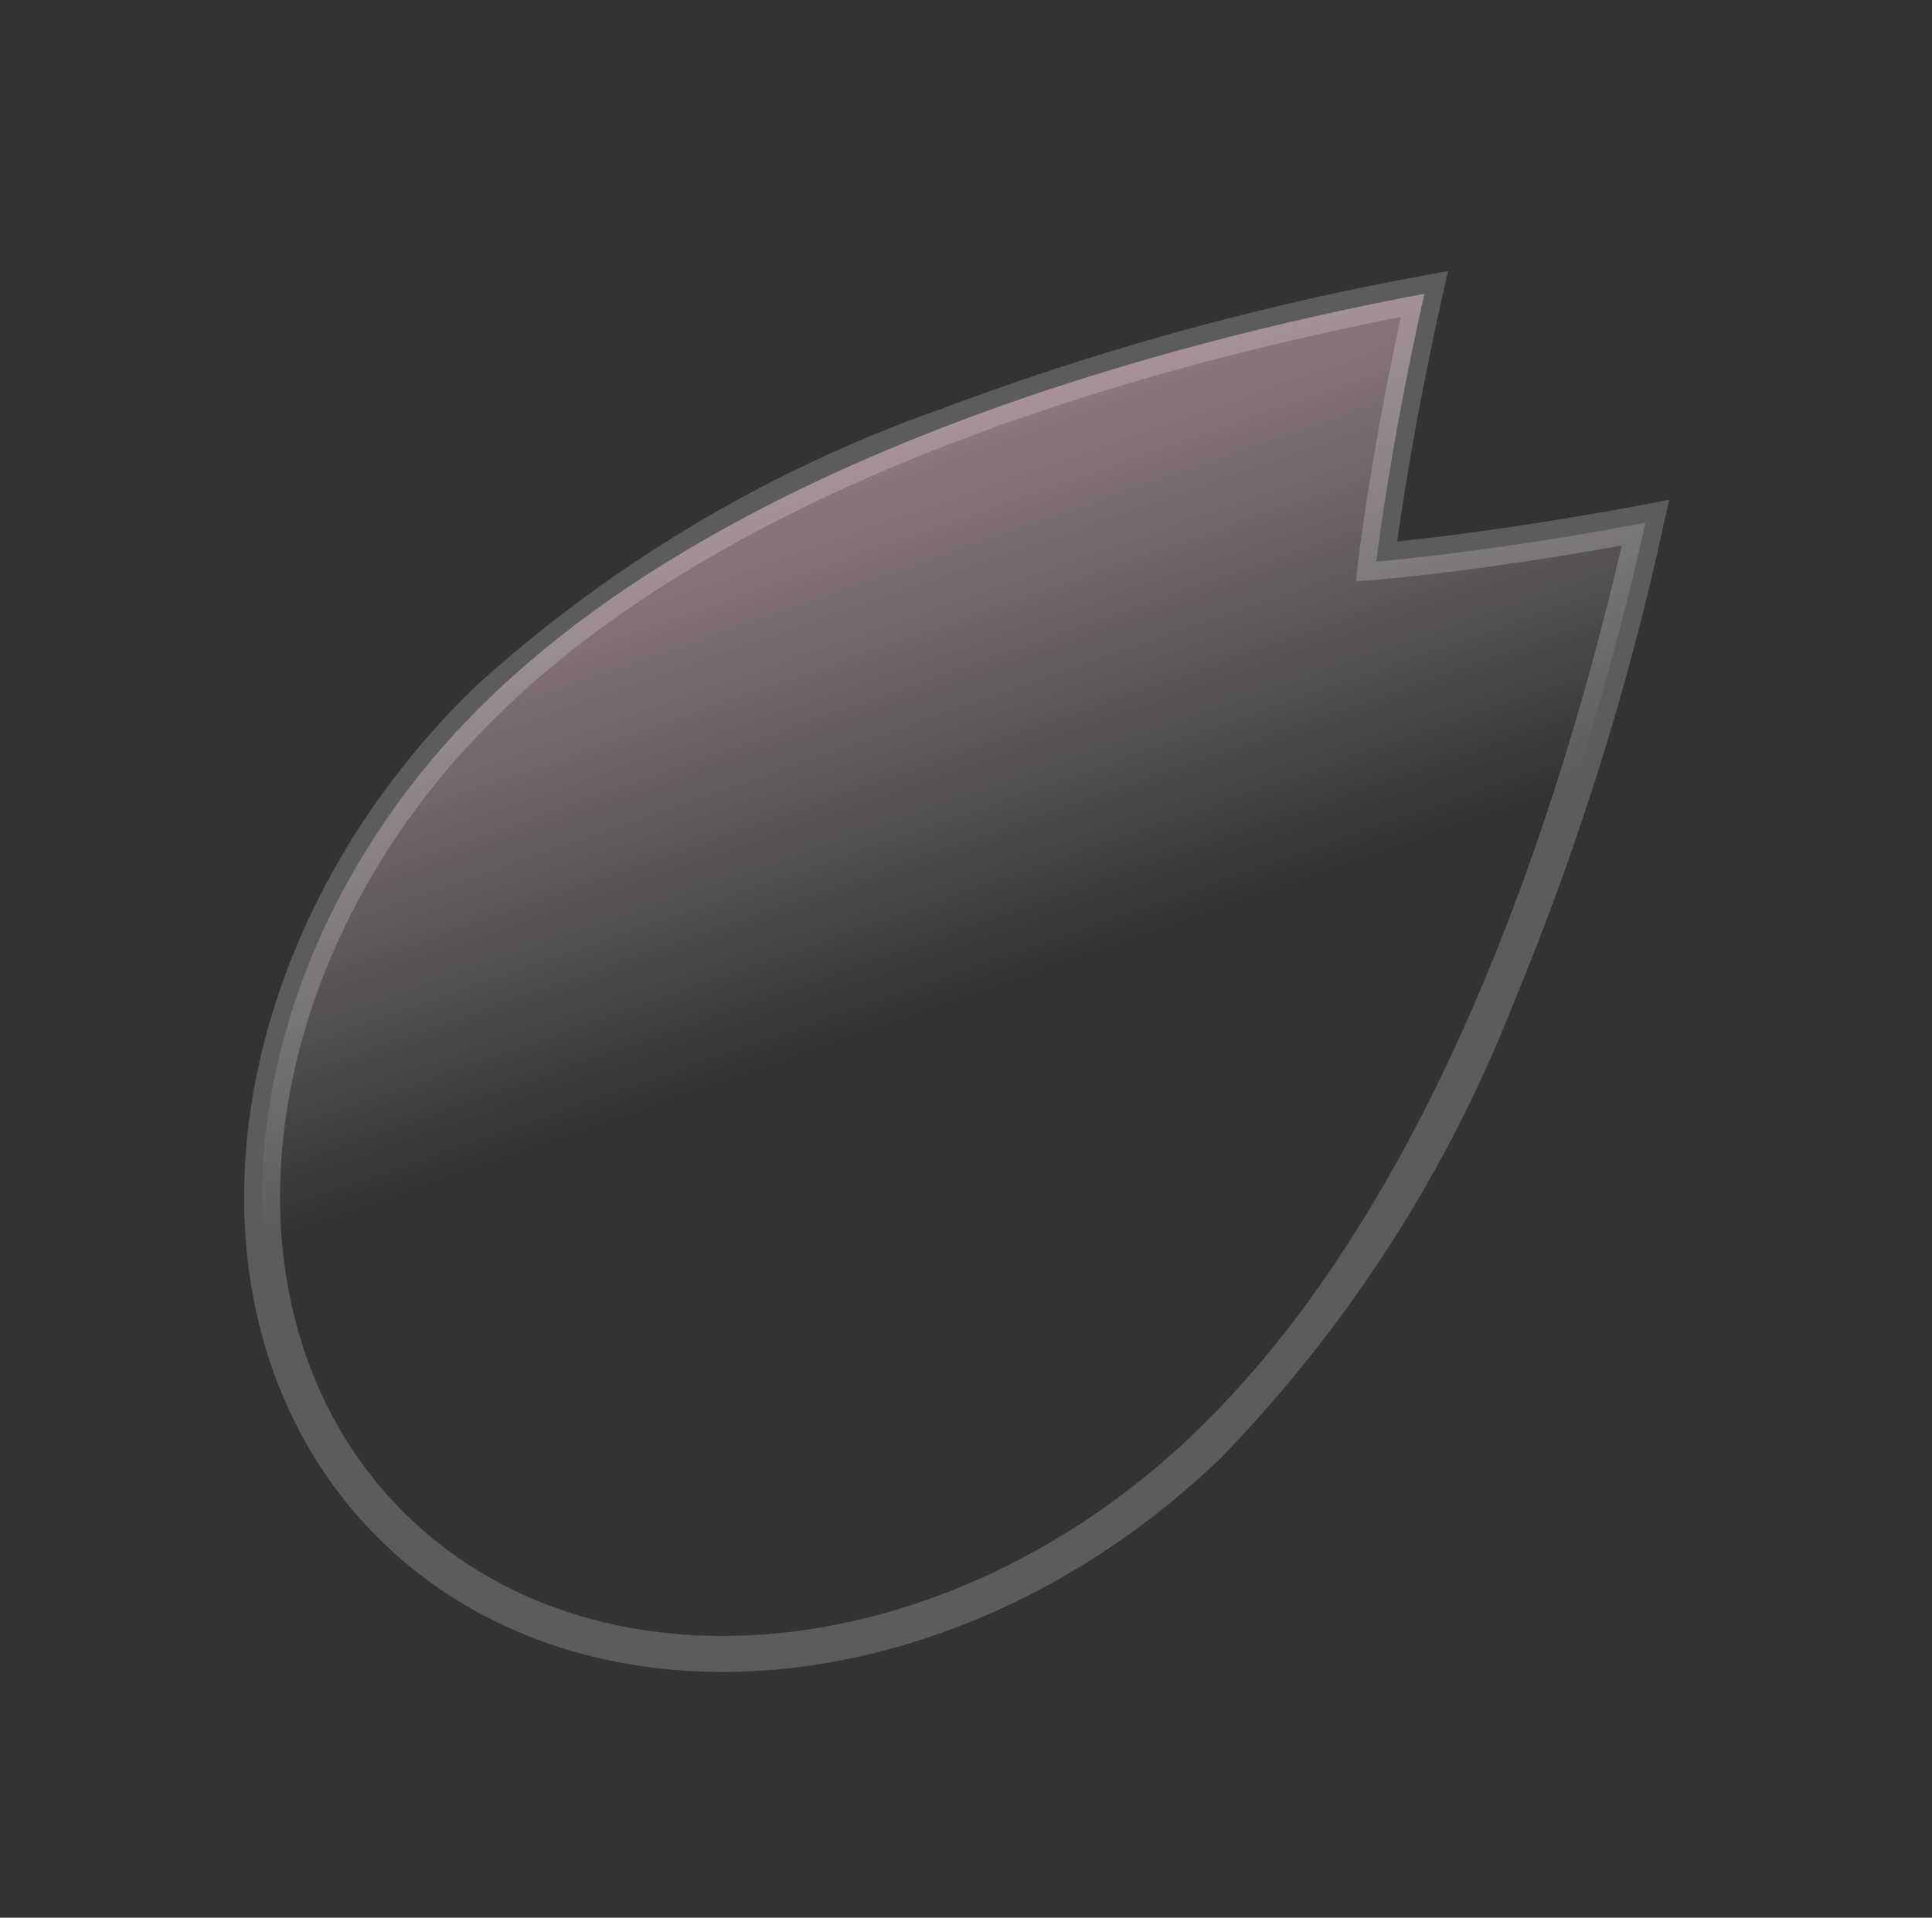
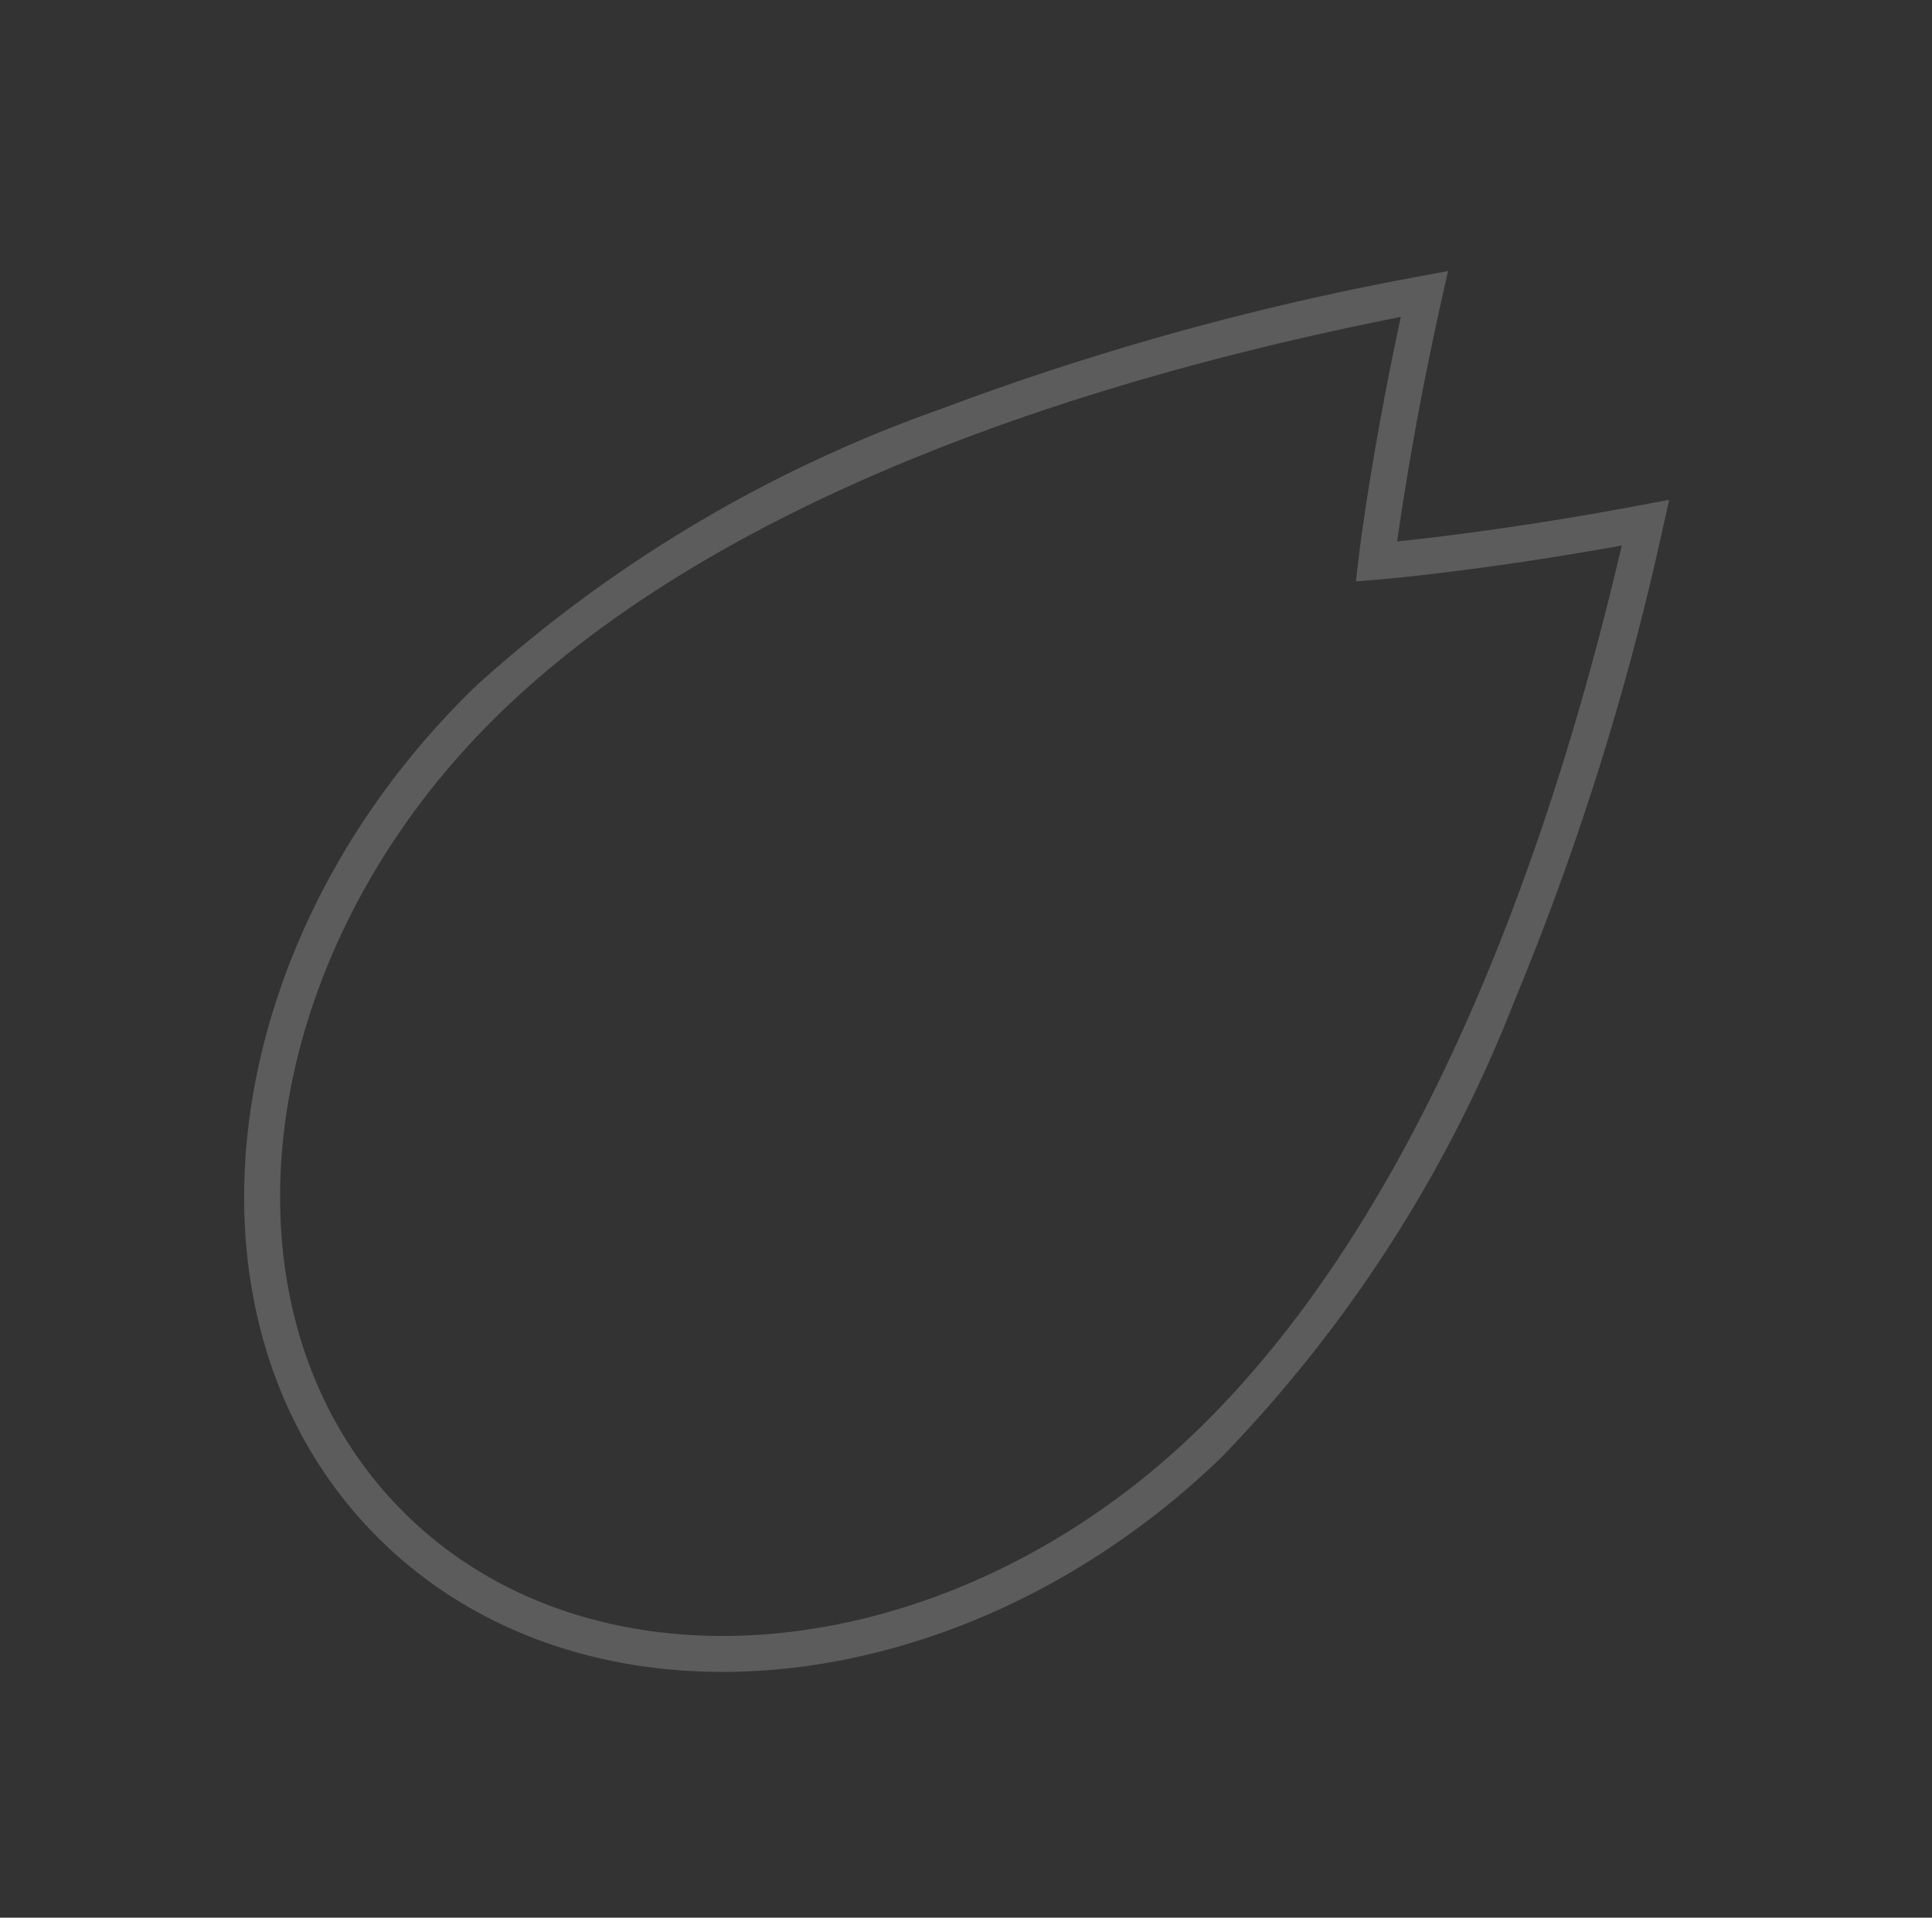
<svg xmlns="http://www.w3.org/2000/svg" width="53.381" height="52.988" viewBox="0 0 53.381 52.988">
  <rect x="0" y="0" width="53.381" height="52.988" fill="#333333" stroke="none" />
  <defs>
    <linearGradient id="a" x1="0.535" y1="0.404" x2="1.376" y2="1.001" gradientUnits="objectBoundingBox">
      <stop offset="0" stop-color="#fff" stop-opacity="0" />
      <stop offset="1" stop-color="#ff86a6" />
    </linearGradient>
  </defs>
  <g transform="translate(-313.537 -1803.565)">
-     <path d="M14.32,38.079s1.943,2.363,4.4,6.1c4.209-6.4,9.924-16.85,9.924-26.369C28.641,7.987,22.217,0,14.32,0S0,7.987,0,17.805C0,27.325,5.715,37.77,9.924,44.174c2.453-3.732,4.4-6.1,4.4-6.1" transform="matrix(-0.695, -0.719, 0.719, -0.695, 334.139, 1855.845)" fill="url(#a)" />
    <path d="M18.717,45.085l-.418-.636c-1.777-2.7-3.3-4.7-3.978-5.568-.684.872-2.2,2.867-3.978,5.568l-.418.636-.418-.636a77.261,77.261,0,0,1-6.583-12.1A37.9,37.9,0,0,1-.5,17.805C-.5,7.712,6.148-.5,14.32-.5s14.82,8.212,14.82,18.305a37.9,37.9,0,0,1-3.423,14.548,77.259,77.259,0,0,1-6.583,12.1ZM14.32.5C6.7.5.5,8.263.5,17.805c0,8.91,5.03,18.648,9.428,25.459,2.241-3.348,3.988-5.48,4.006-5.5l.386-.47.386.47c.018.022,1.765,2.155,4.006,5.5,4.4-6.811,9.428-16.55,9.428-25.459C28.141,8.263,21.941.5,14.32.5Z" transform="matrix(-0.695, -0.719, 0.719, -0.695, 334.139, 1855.845)" fill="rgba(255,255,255,0.2)" />
  </g>
</svg>